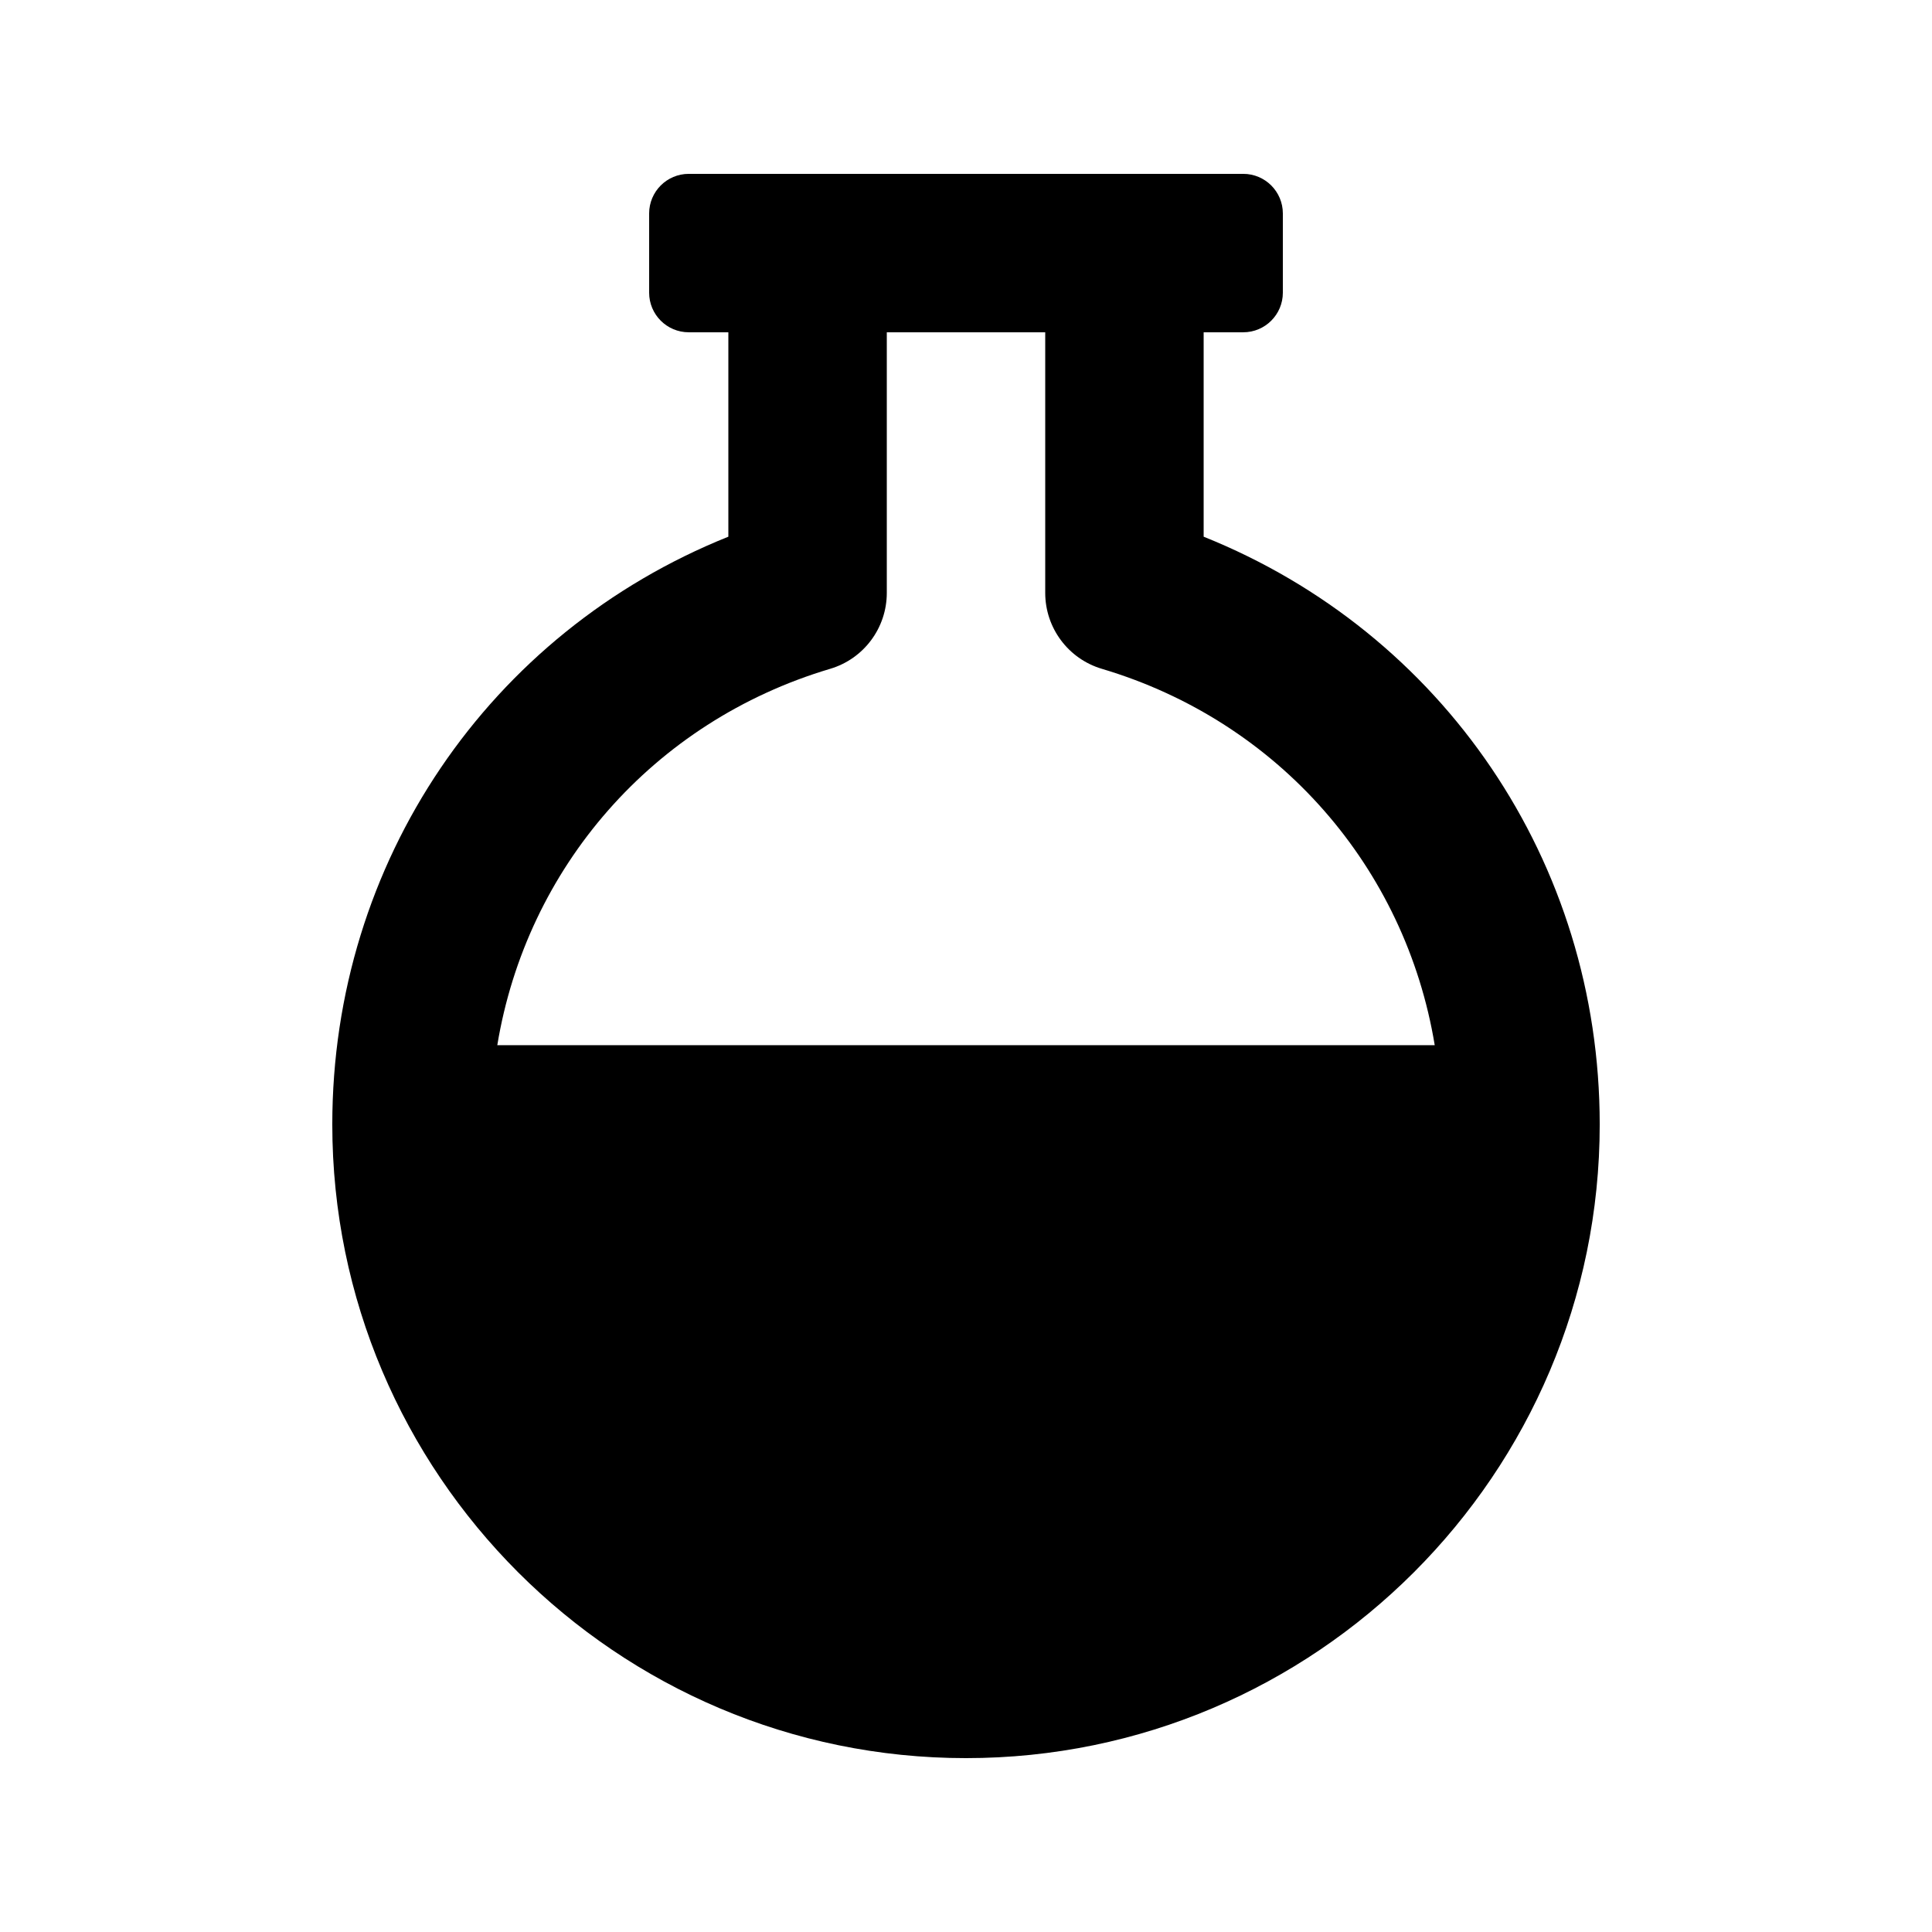
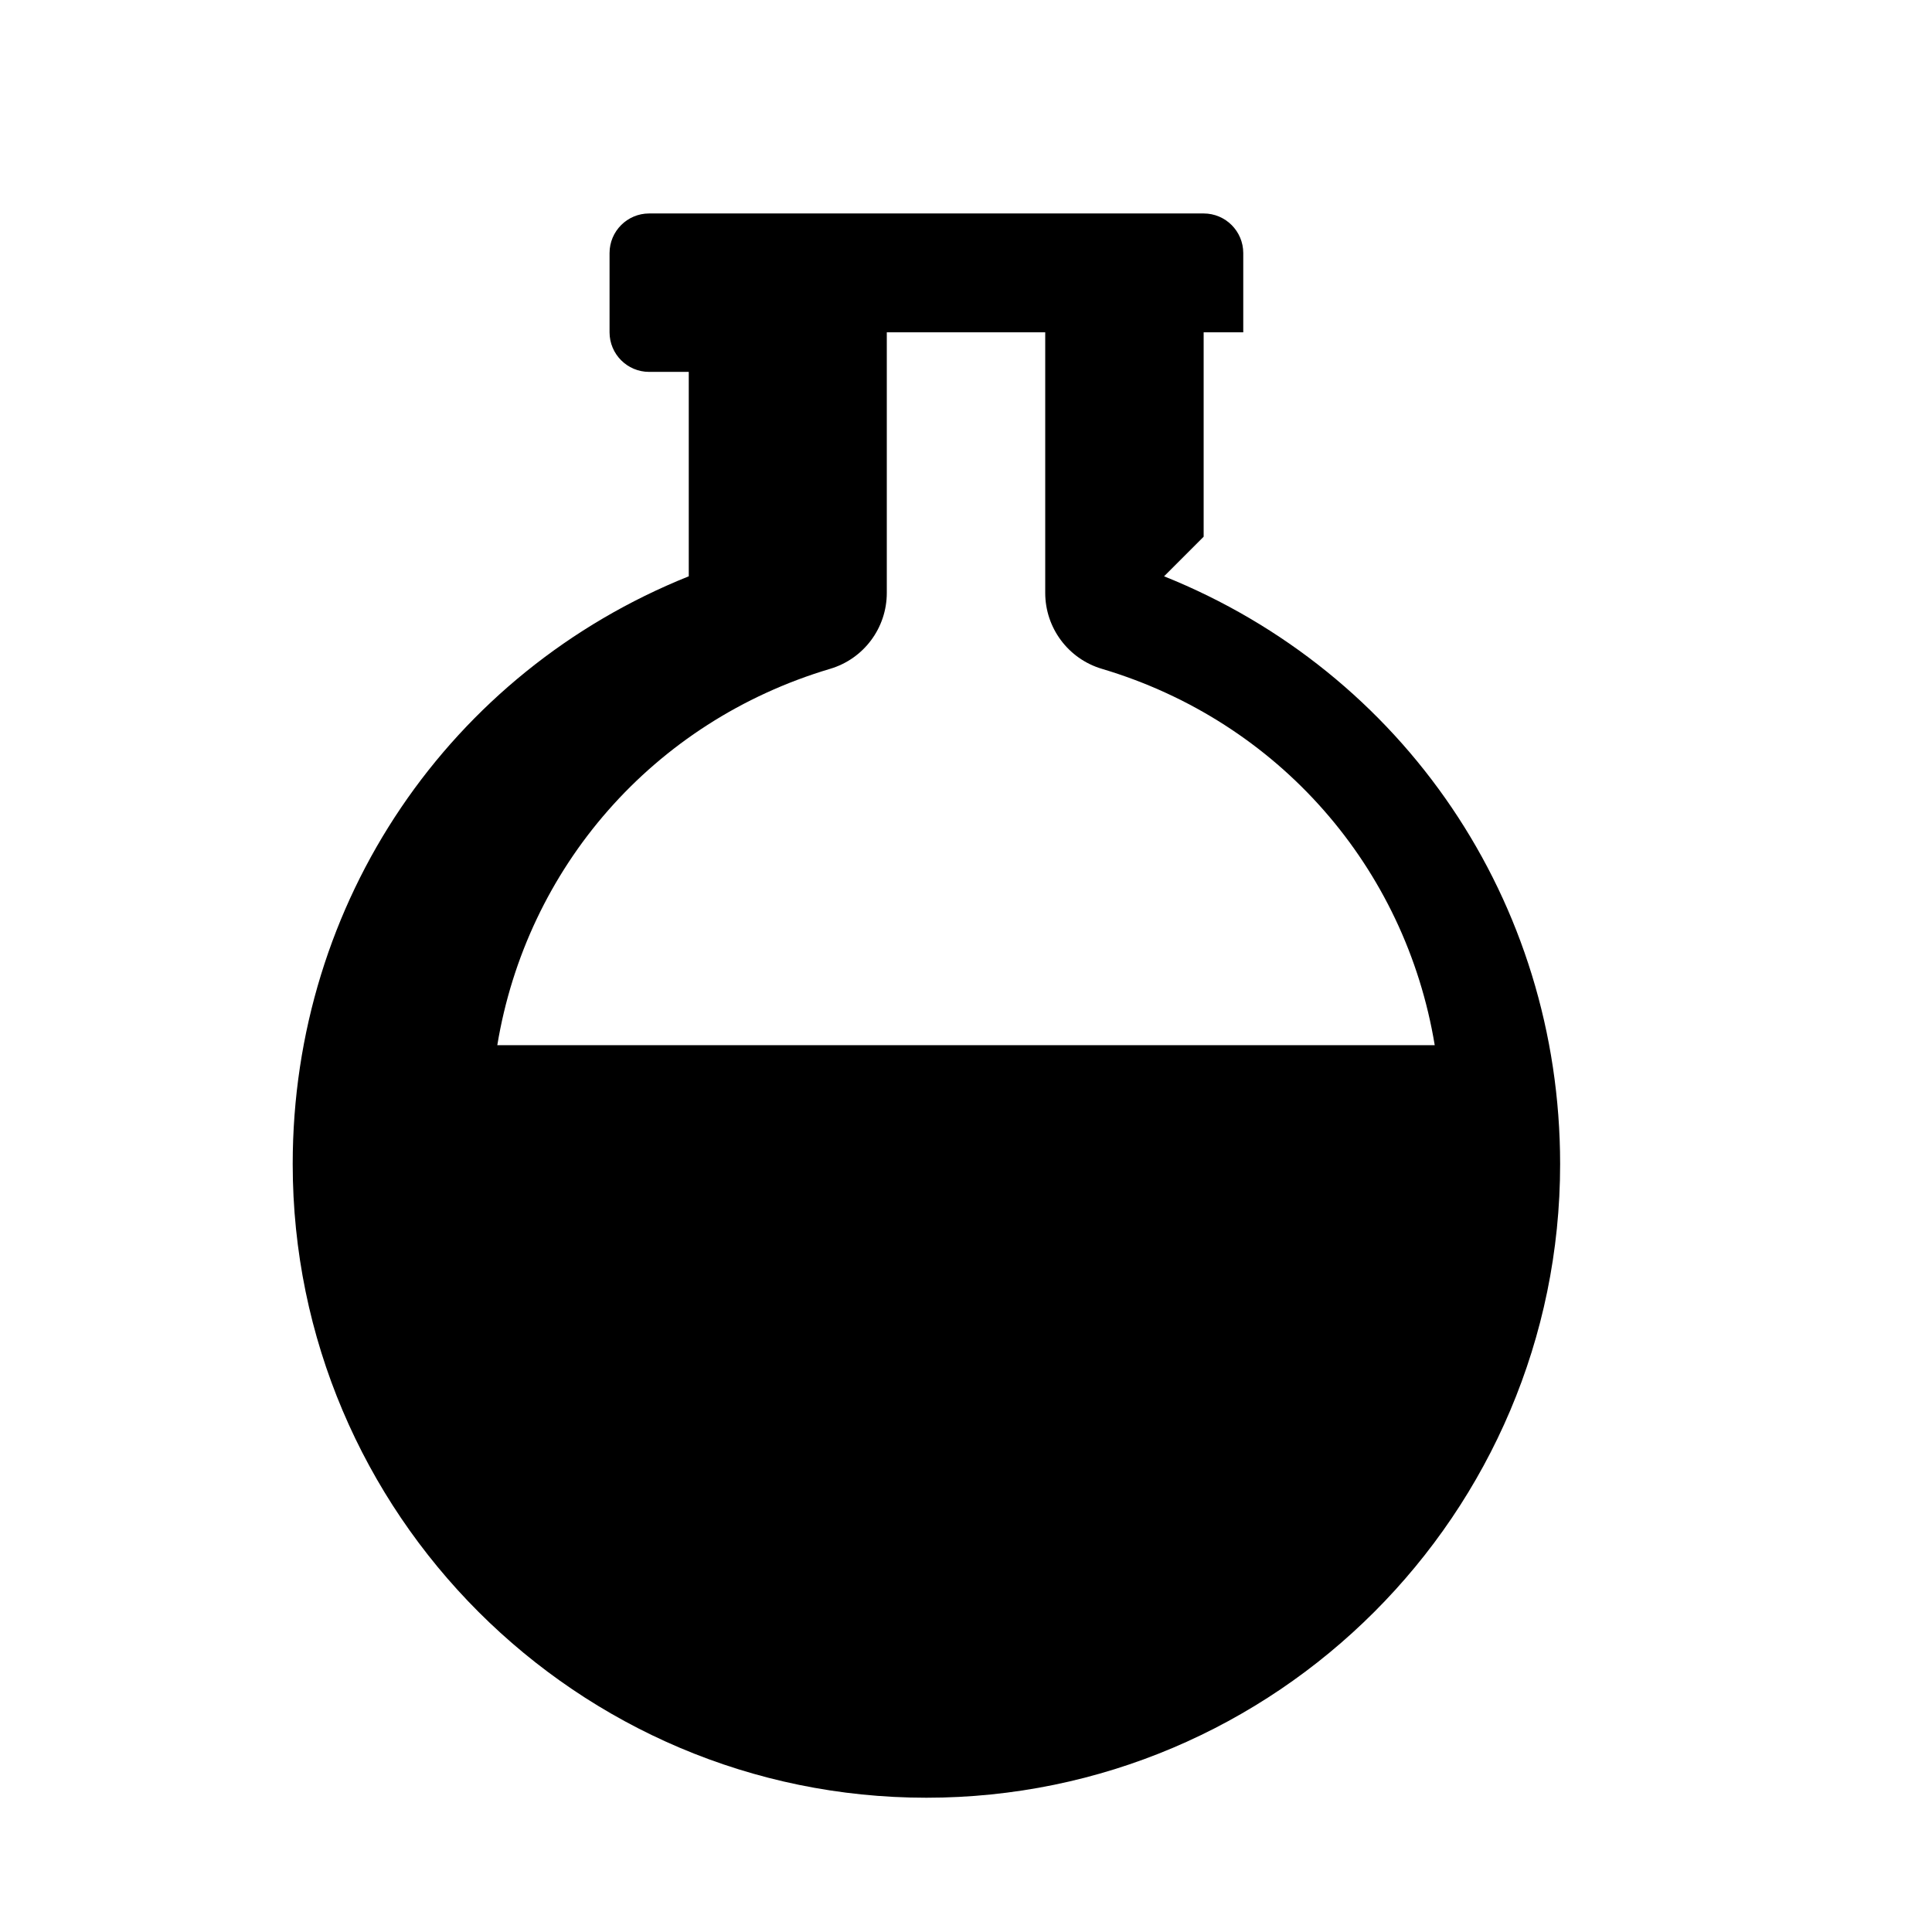
<svg xmlns="http://www.w3.org/2000/svg" fill="#000000" width="800px" height="800px" version="1.1" viewBox="144 144 512 512">
-   <path d="m462.98 286.23v-54.172h10.496c5.793 0 10.492-4.699 10.492-10.496v-20.992c0-5.797-4.699-10.496-10.492-10.496h-146.95c-5.797 0-10.496 4.699-10.496 10.496v20.992c0 5.797 4.699 10.496 10.496 10.496h10.496v54.172c-63.387 25.418-104.96 86.172-104.96 155.75 0 92.598 75.34 167.94 167.94 167.94s167.94-75.34 167.94-167.94c-0.004-69.578-41.578-130.33-104.96-155.75zm-98.977 35.012c8.898-2.641 15.008-10.832 15.008-20.121v-69.062h41.984v69.062c0 9.285 6.109 17.477 15.004 20.121 46.973 13.977 80.457 52.734 88.219 99.742l-248.43 0.004c7.754-47.008 41.238-85.77 88.215-99.746z" />
+   <path d="m462.98 286.23v-54.172h10.496v-20.992c0-5.797-4.699-10.496-10.492-10.496h-146.95c-5.797 0-10.496 4.699-10.496 10.496v20.992c0 5.797 4.699 10.496 10.496 10.496h10.496v54.172c-63.387 25.418-104.96 86.172-104.96 155.75 0 92.598 75.34 167.94 167.94 167.94s167.94-75.34 167.94-167.94c-0.004-69.578-41.578-130.33-104.96-155.75zm-98.977 35.012c8.898-2.641 15.008-10.832 15.008-20.121v-69.062h41.984v69.062c0 9.285 6.109 17.477 15.004 20.121 46.973 13.977 80.457 52.734 88.219 99.742l-248.43 0.004c7.754-47.008 41.238-85.77 88.215-99.746z" />
</svg>